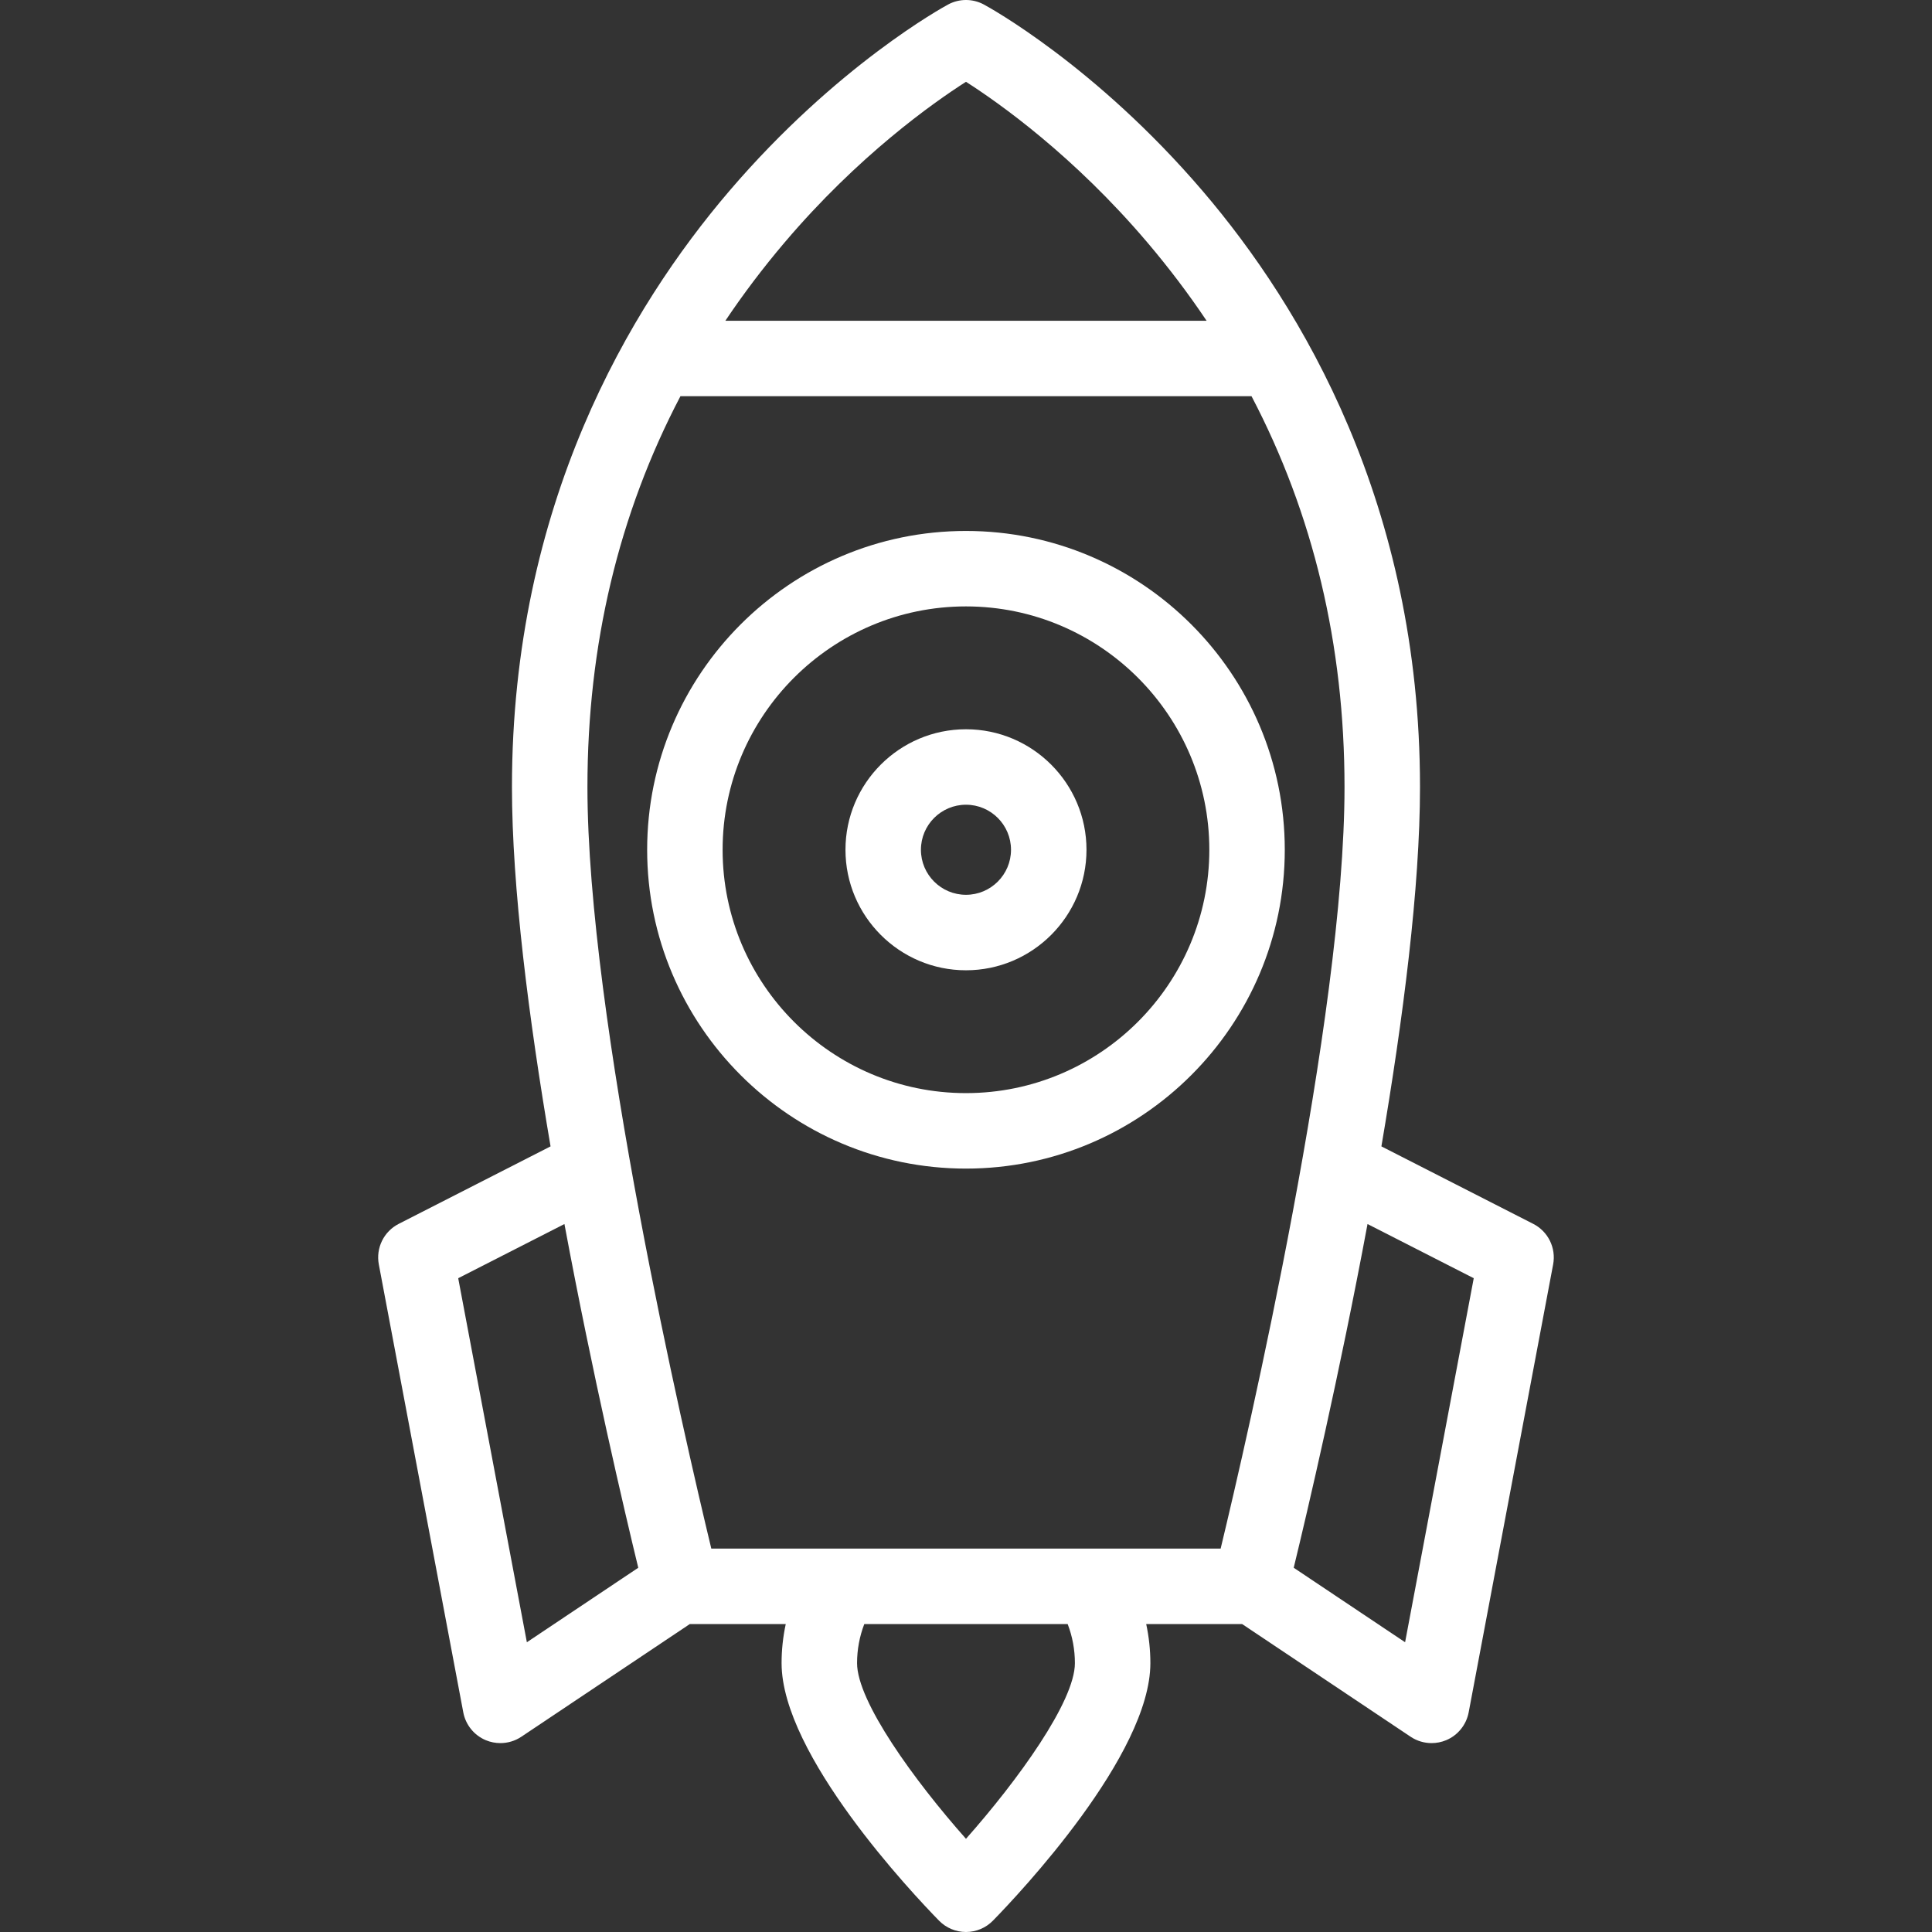
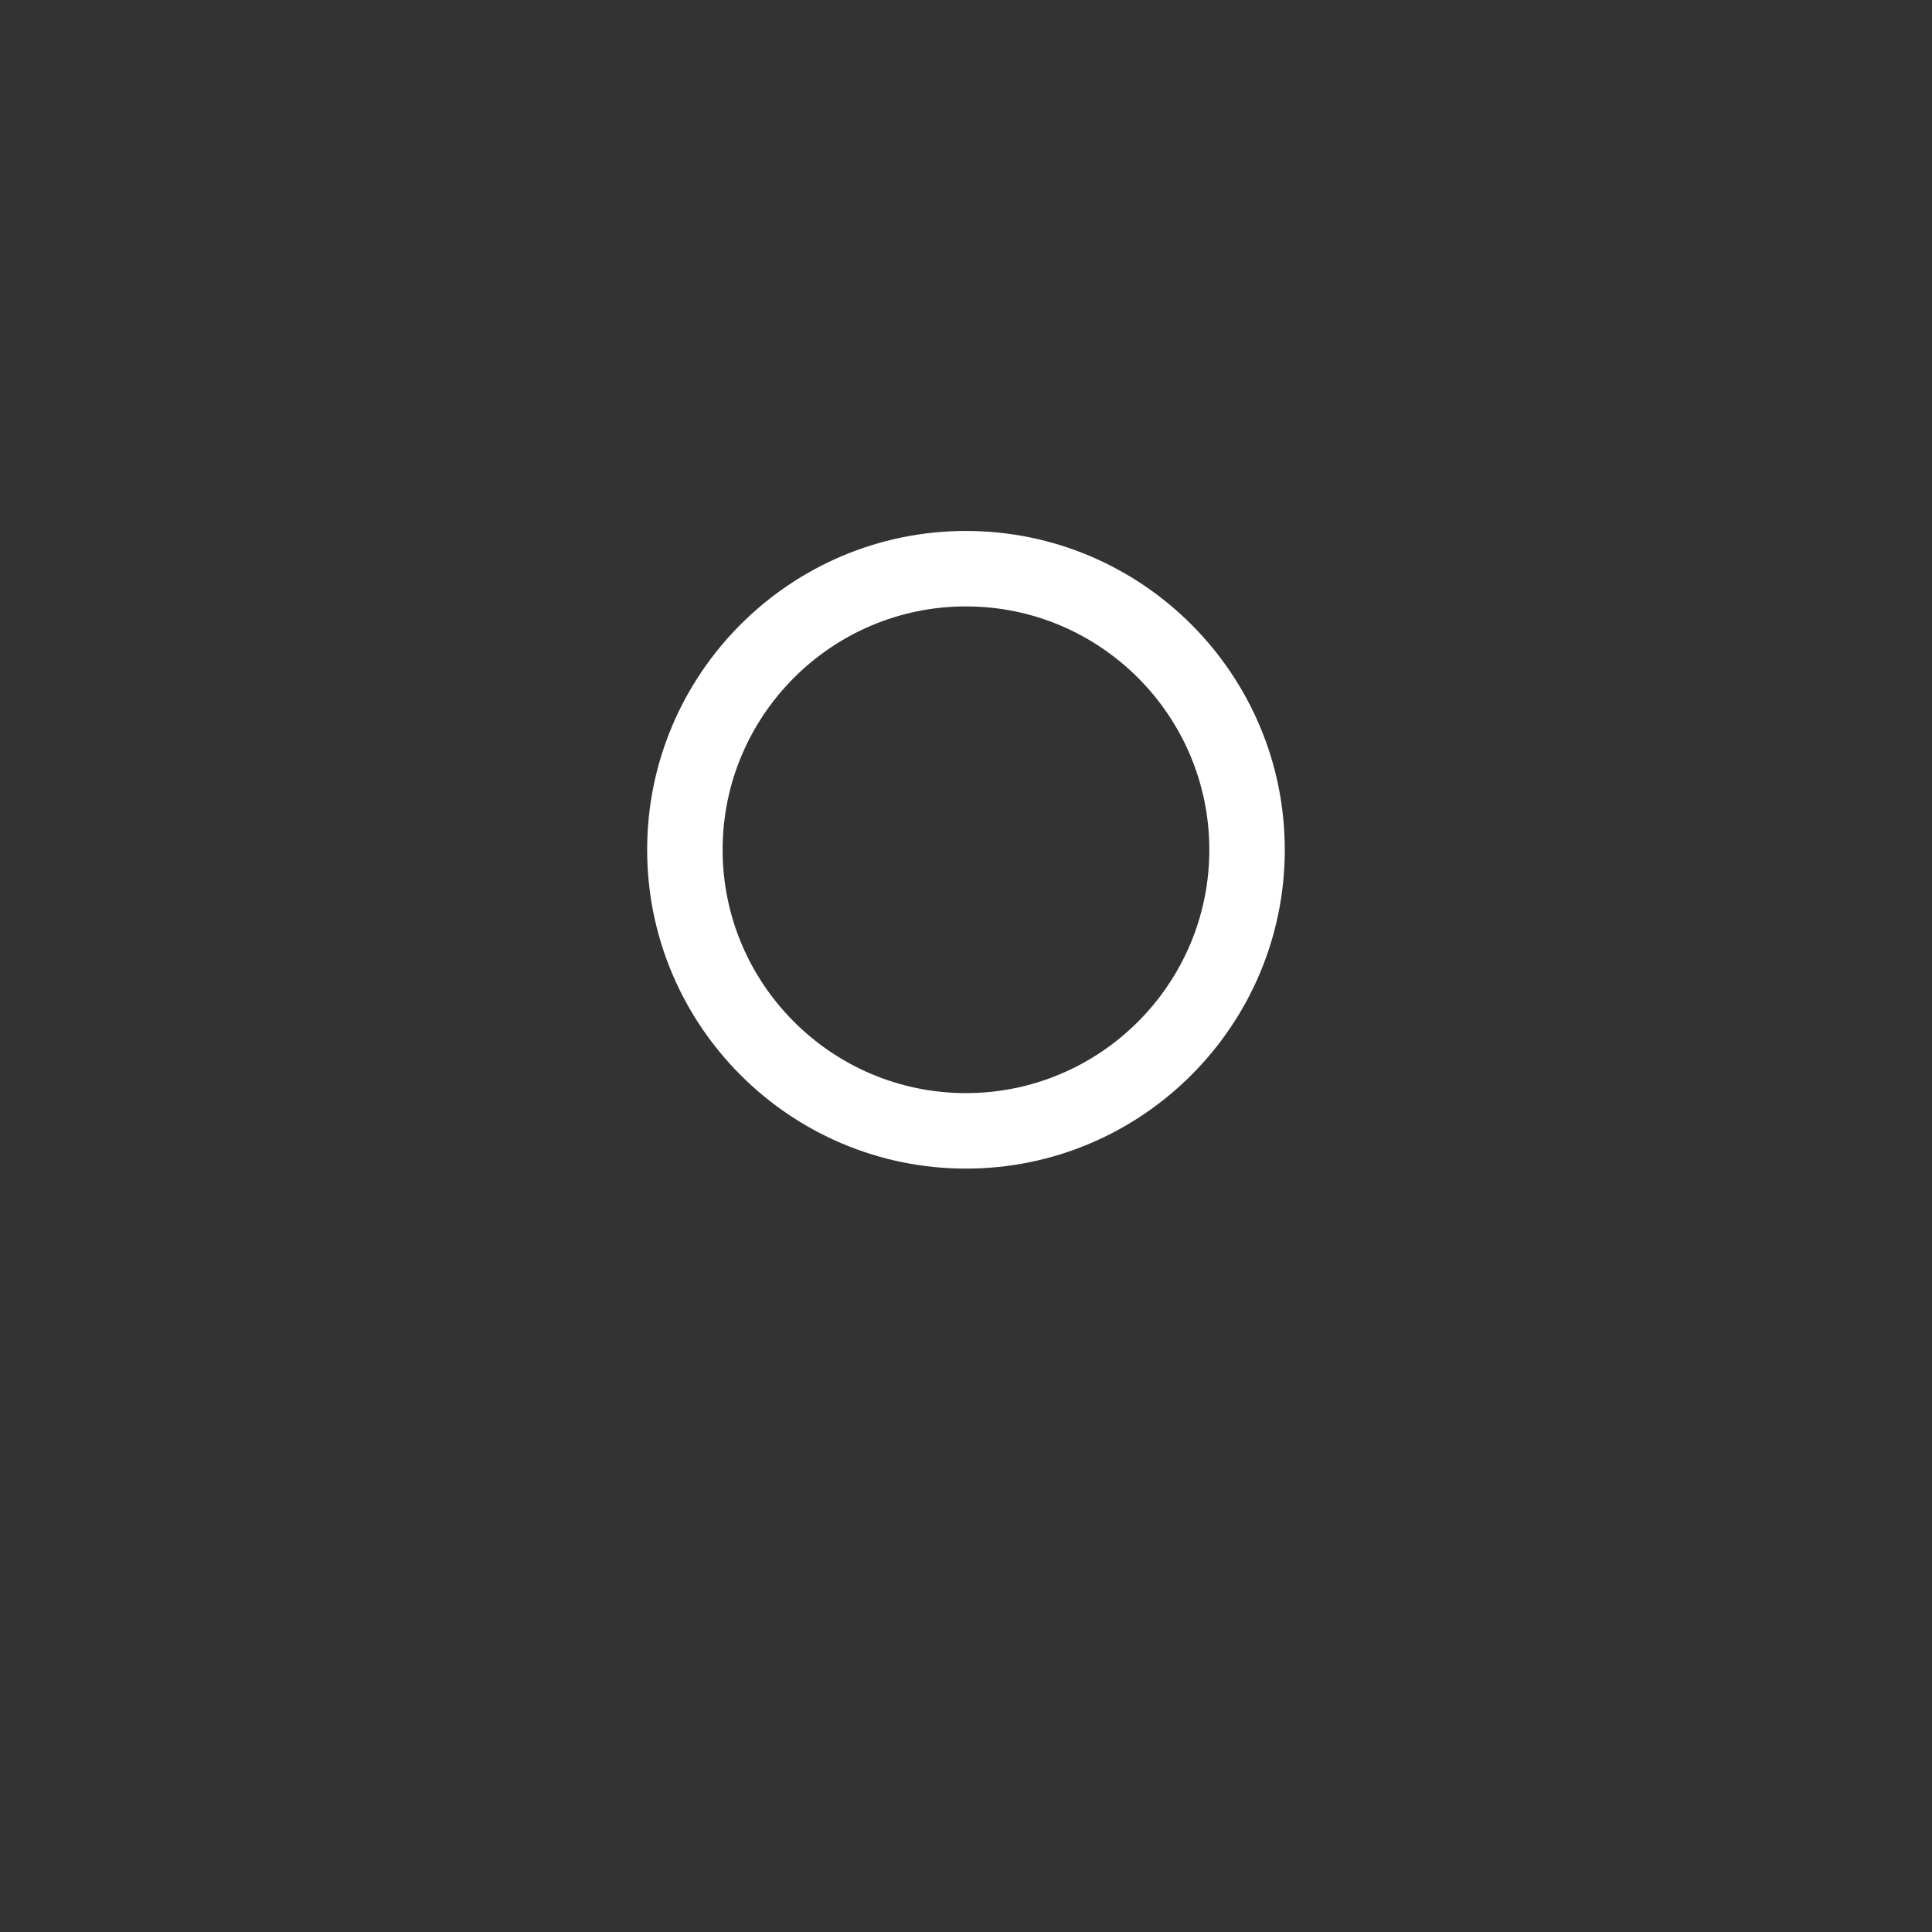
<svg xmlns="http://www.w3.org/2000/svg" width="88" height="88" viewBox="0 0 88 88" fill="none">
  <rect x="0" y="0" width="88" height="88" fill="#333333" stroke="none" />
-   <path d="M69.836 55.745L62.921 52.216C63.911 46.405 64.679 40.422 64.679 35.849C64.679 22.983 59.299 13.988 54.786 8.708C49.894 2.984 45.021 0.317 44.816 0.207C44.306 -0.069 43.692 -0.069 43.182 0.207C42.977 0.317 38.104 2.984 33.212 8.708C28.699 13.988 23.319 22.983 23.319 35.849C23.319 40.422 24.087 46.405 25.077 52.216L18.162 55.745C17.483 56.091 17.113 56.844 17.255 57.594L21.102 77.996C21.209 78.564 21.594 79.039 22.126 79.263C22.34 79.352 22.566 79.396 22.791 79.396C23.127 79.396 23.46 79.298 23.747 79.106L31.419 73.974H35.79C35.664 74.555 35.6 75.152 35.6 75.754C35.6 79.932 41.572 86.257 42.77 87.482C43.093 87.813 43.536 88 43.999 88C44.462 88 44.905 87.813 45.228 87.482C46.426 86.257 52.398 79.931 52.398 75.754C52.398 75.152 52.333 74.555 52.208 73.974H56.578L64.251 79.106C64.538 79.298 64.871 79.396 65.207 79.396C65.432 79.396 65.658 79.352 65.872 79.263C66.404 79.039 66.788 78.564 66.896 77.996L70.743 57.594C70.885 56.844 70.515 56.091 69.836 55.745ZM35.735 11.047C39.088 7.096 42.484 4.694 43.999 3.726C45.515 4.695 48.91 7.096 52.263 11.047C53.241 12.199 54.139 13.387 54.959 14.61H33.039C33.859 13.387 34.757 12.199 35.735 11.047ZM30.993 18.047H57.005C59.82 23.417 61.241 29.376 61.241 35.849C61.241 46.356 56.834 65.407 55.599 70.536H32.399C31.164 65.408 26.757 46.36 26.757 35.849C26.757 29.376 28.178 23.417 30.993 18.047ZM20.871 58.221L25.709 55.753C26.995 62.651 28.443 68.816 29.072 71.409L23.998 74.802L20.871 58.221ZM48.96 75.754C48.96 77.498 46.358 81.095 43.999 83.755C41.64 81.095 39.038 77.498 39.038 75.754C39.038 75.141 39.15 74.538 39.367 73.974H48.631C48.848 74.538 48.96 75.141 48.96 75.754ZM64 74.802L58.927 71.409C59.556 68.817 61.003 62.651 62.289 55.753L67.127 58.221L64 74.802Z" fill="white" />
  <path d="M43.998 53.228C52.006 53.228 58.52 46.713 58.52 38.706C58.52 30.698 52.006 24.184 43.998 24.184C35.991 24.184 29.477 30.698 29.477 38.706C29.477 46.713 35.991 53.228 43.998 53.228ZM43.998 27.621C50.11 27.621 55.083 32.594 55.083 38.706C55.083 44.818 50.11 49.79 43.998 49.79C37.887 49.79 32.914 44.818 32.914 38.706C32.914 32.594 37.886 27.621 43.998 27.621Z" fill="white" />
-   <path d="M43.999 44.195C47.025 44.195 49.488 41.732 49.488 38.705C49.488 35.679 47.025 33.217 43.999 33.217C40.972 33.217 38.51 35.679 38.51 38.706C38.51 41.732 40.972 44.195 43.999 44.195ZM43.999 36.654C45.13 36.654 46.05 37.574 46.05 38.706C46.05 39.837 45.13 40.757 43.999 40.757C42.867 40.757 41.947 39.837 41.947 38.706C41.947 37.574 42.867 36.654 43.999 36.654Z" fill="white" />
</svg>